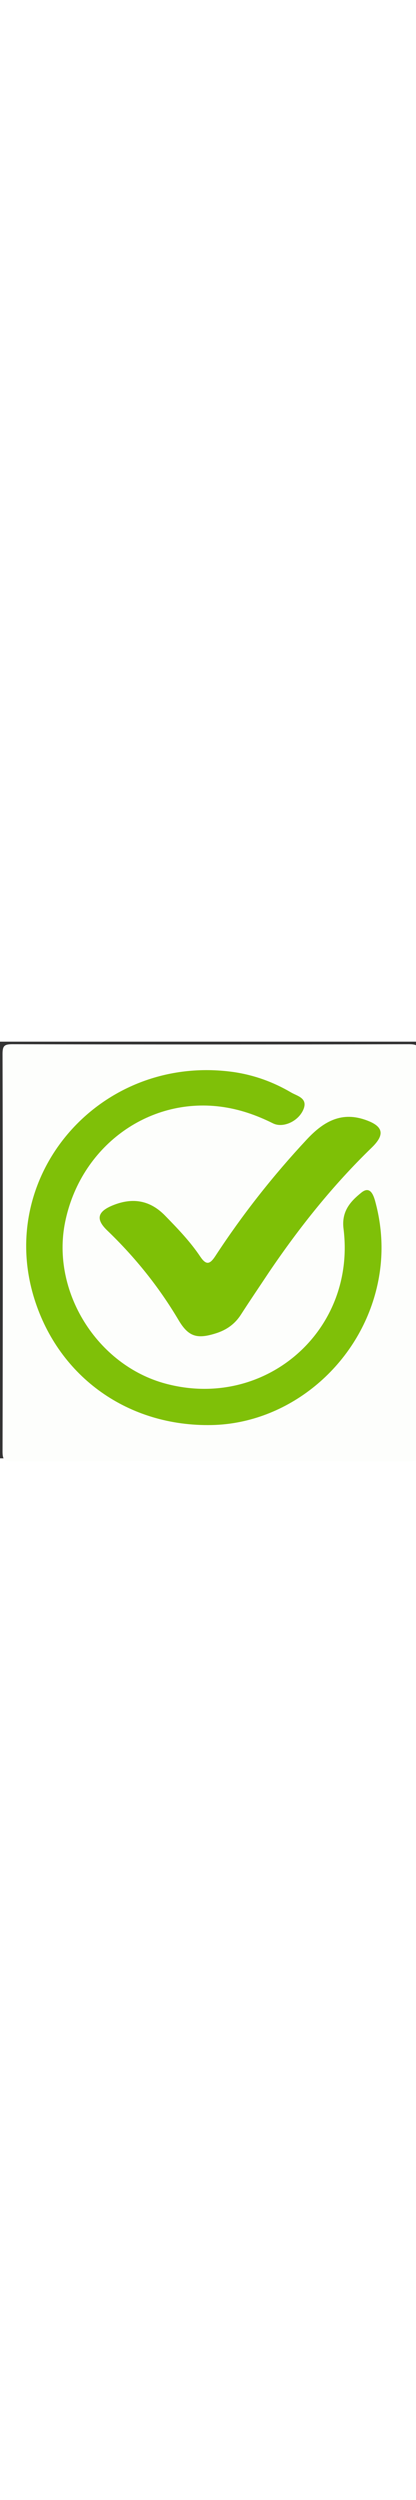
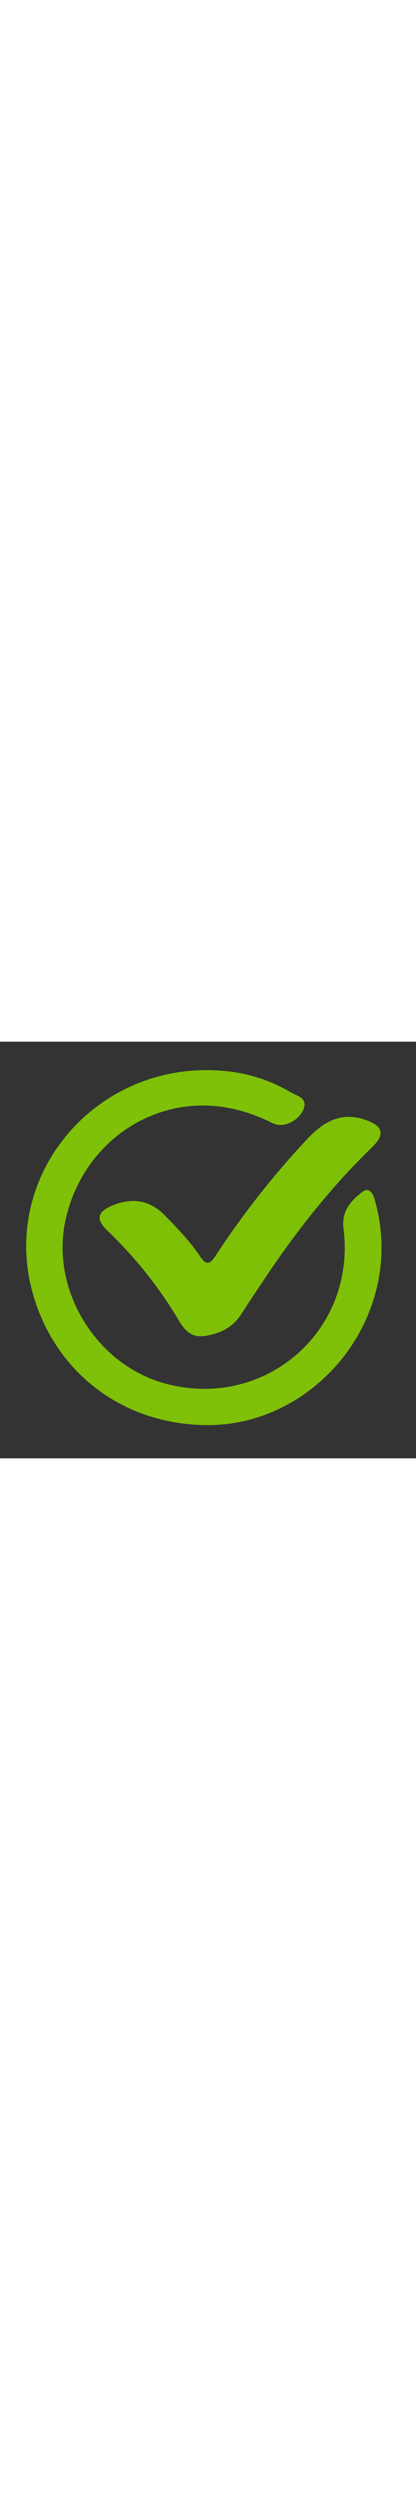
<svg xmlns="http://www.w3.org/2000/svg" version="1.1" id="Layer_1" x="0px" y="0px" width="25" viewBox="0 0 150 150" enable-background="new 0 0 150 150" xml:space="preserve">
  <rect x="0" y="0" width="150" height="150" fill="#333333" stroke="none" />
-   <path fill="#FDFEFC" opacity="1" stroke="none" d=" M151,64   C151,92.167 150.941,119.834 151.085,147.5   C151.101,150.484 150.483,151.091 147.5,151.083   C99.833,150.965 52.167,150.965 4.5,151.083   C1.517,151.091 0.909,150.483 0.917,147.5   C1.035,99.833 1.035,52.167 0.917,4.5   C0.909,1.517 1.517,0.909 4.5,0.917   C52.167,1.035 99.833,1.035 147.5,0.917   C150.483,0.909 151.112,1.514 151.087,4.501   C150.919,24.166 151,43.833 151,64  z" />
  <path fill="#7FC008" opacity="1" stroke="none" d=" M84.018,10.903   C91.799,12.019 98.651,14.588 105.008,18.311   C107.149,19.565 111.052,20.3 109.442,24.305   C107.7,28.641 102.082,31.227 98.43,29.407   C92.416,26.41 86.233,24.257 79.511,23.395   C53.196,20.02 28.938,37.962 23.467,65.027   C18.436,89.911 34.971,116.451 59.643,123.093   C95.445,132.731 128.478,104.216 123.868,67.356   C123.079,61.053 126.382,57.479 130.33,54.316   C133.412,51.847 134.636,55.069 135.303,57.521   C138.209,68.194 138.332,79.008 135.598,89.655   C128.497,117.307 103.647,137.451 76.404,138.017   C46.357,138.641 21.279,120.859 12.408,92.639   C-1.656,47.903 36.256,4.34 84.018,10.903  z" />
  <path fill="#7EC006" opacity="1" stroke="none" d=" M96.993,82.999   C93.483,88.291 90.102,93.24 86.863,98.28   C84.682,101.675 81.681,103.782 77.877,104.988   C71.114,107.132 67.971,106.286 64.395,100.253   C57.297,88.275 48.68,77.579 38.645,67.948   C34.375,63.849 35.193,61.114 40.792,58.87   C47.875,56.03 54.112,57.09 59.5,62.608   C64.039,67.255 68.564,71.94 72.186,77.344   C74.366,80.595 75.694,80.167 77.654,77.17   C87.425,62.232 98.439,48.253 110.623,35.206   C116.266,29.164 122.612,25.107 131.413,28.037   C138.175,30.288 139.035,33.299 134.045,38.13   C120.107,51.623 108.061,66.674 96.993,82.999  z" />
</svg>